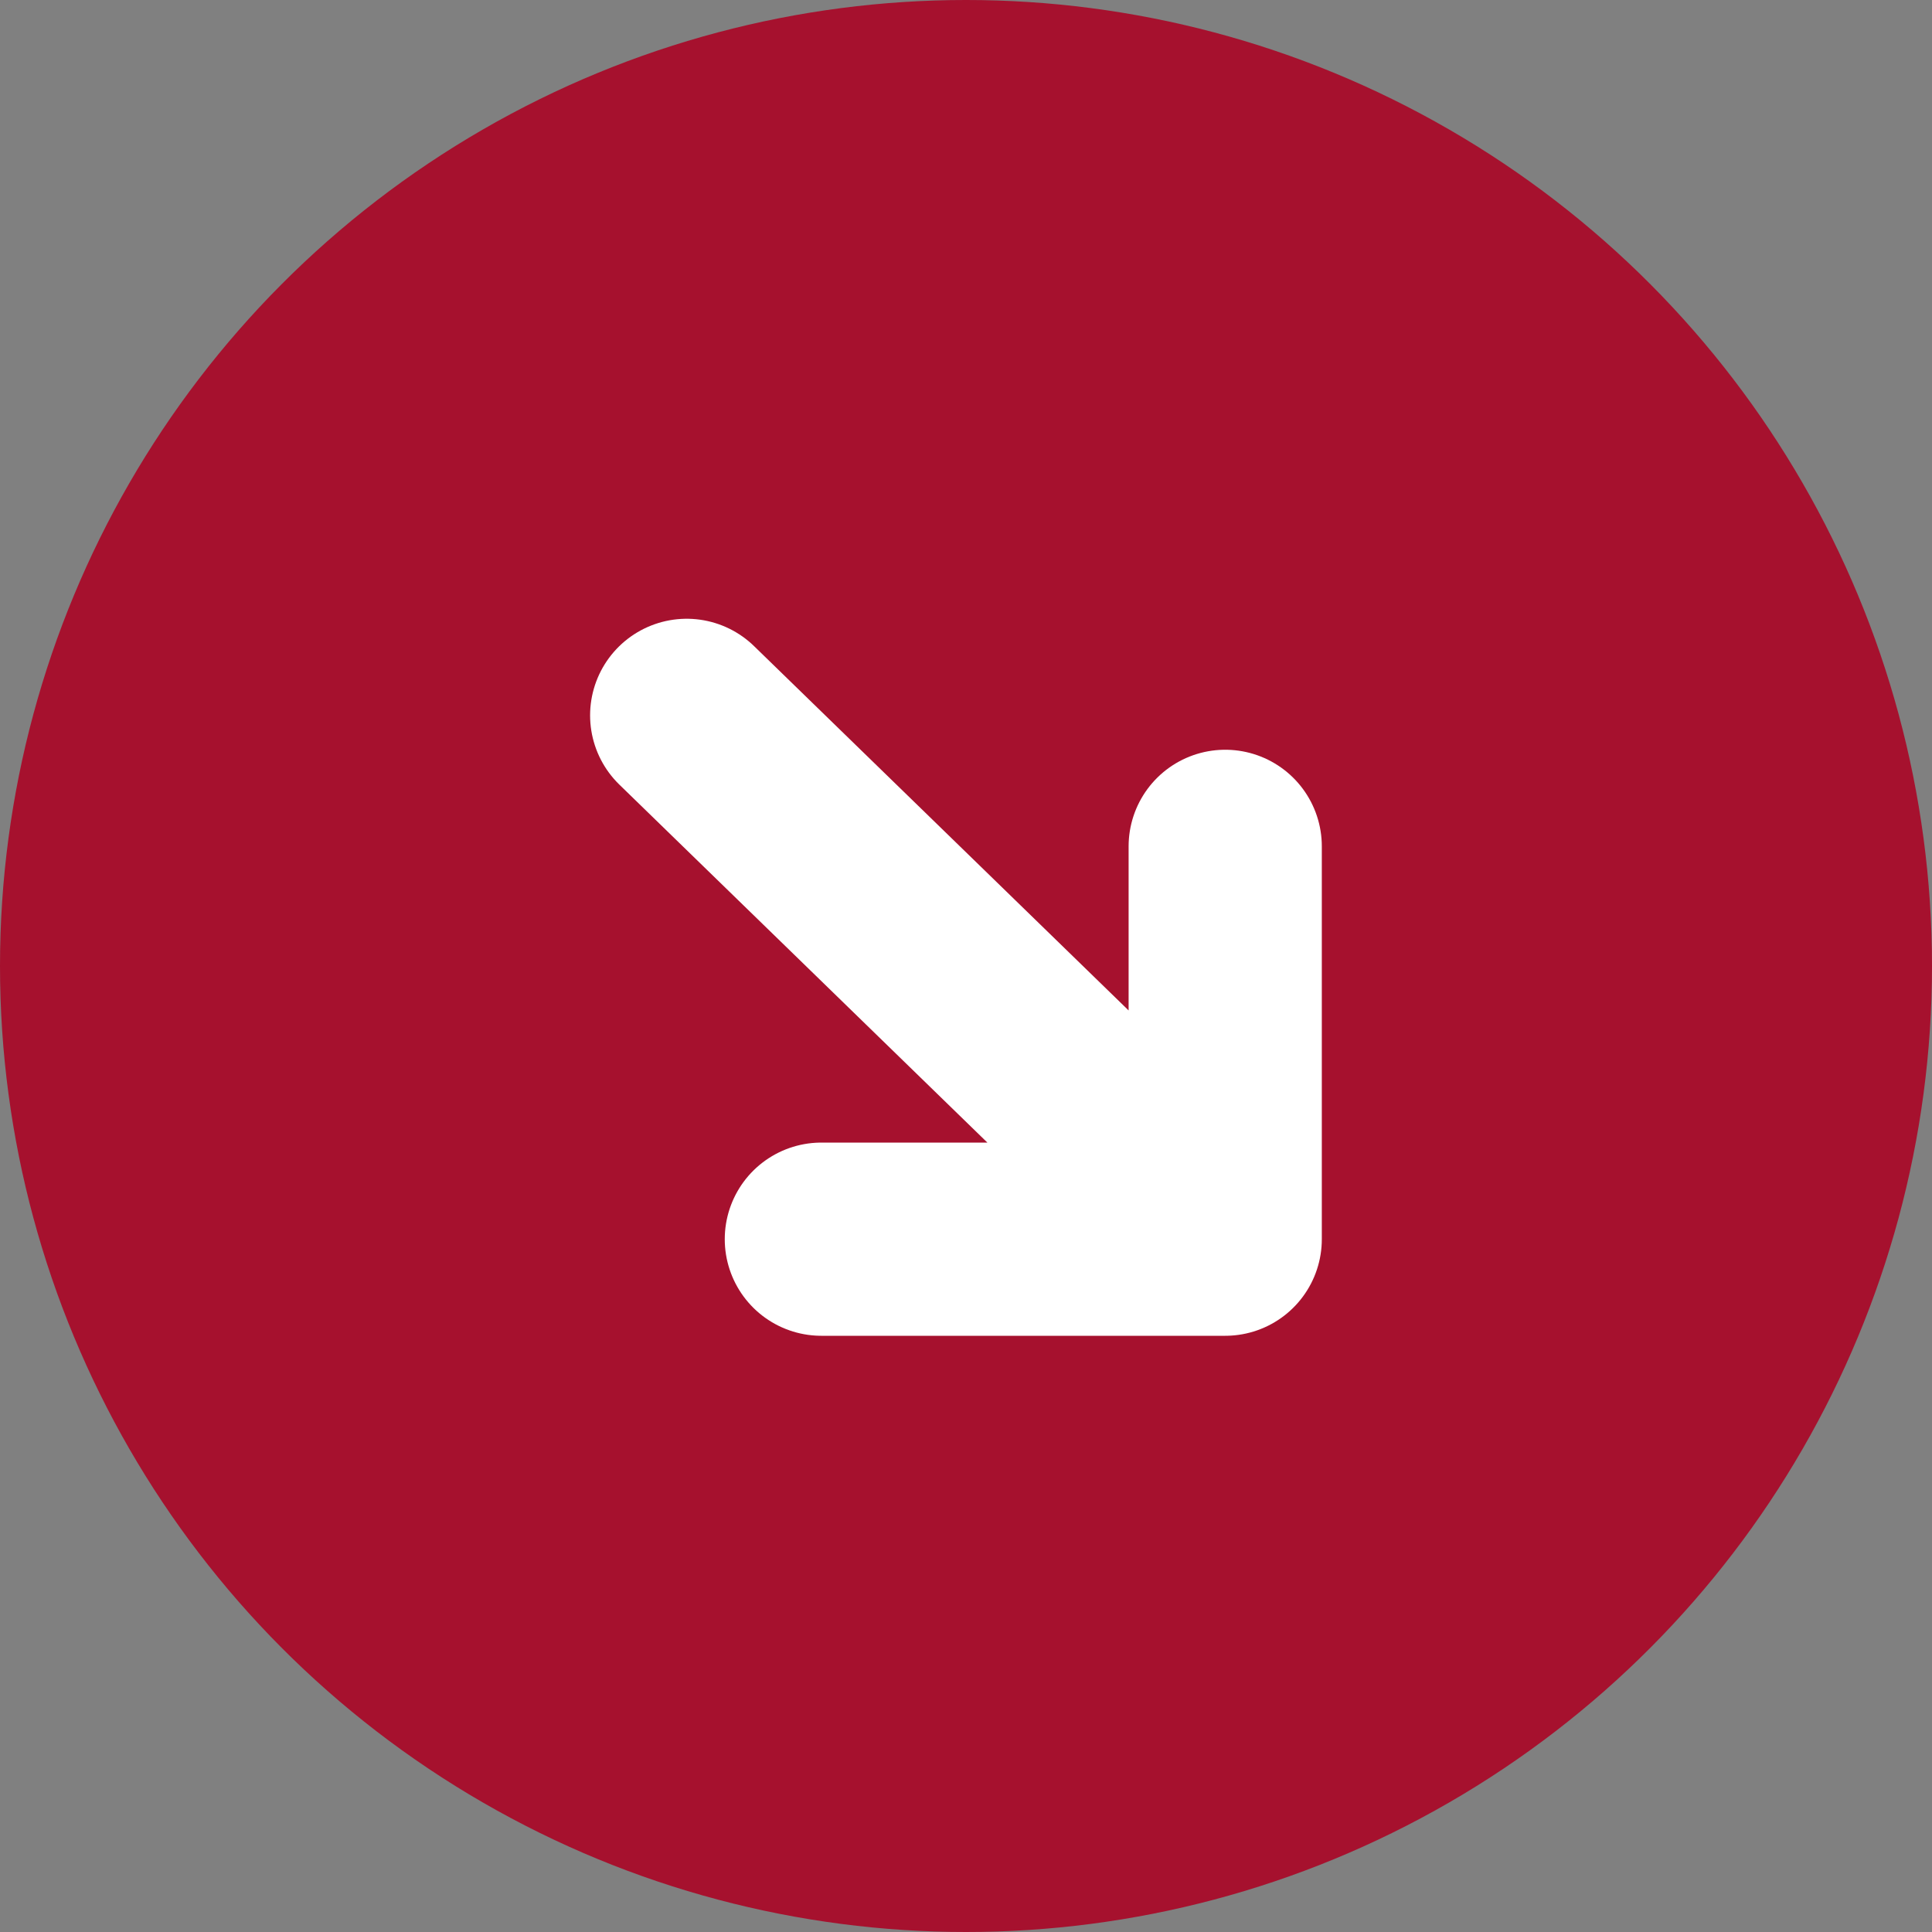
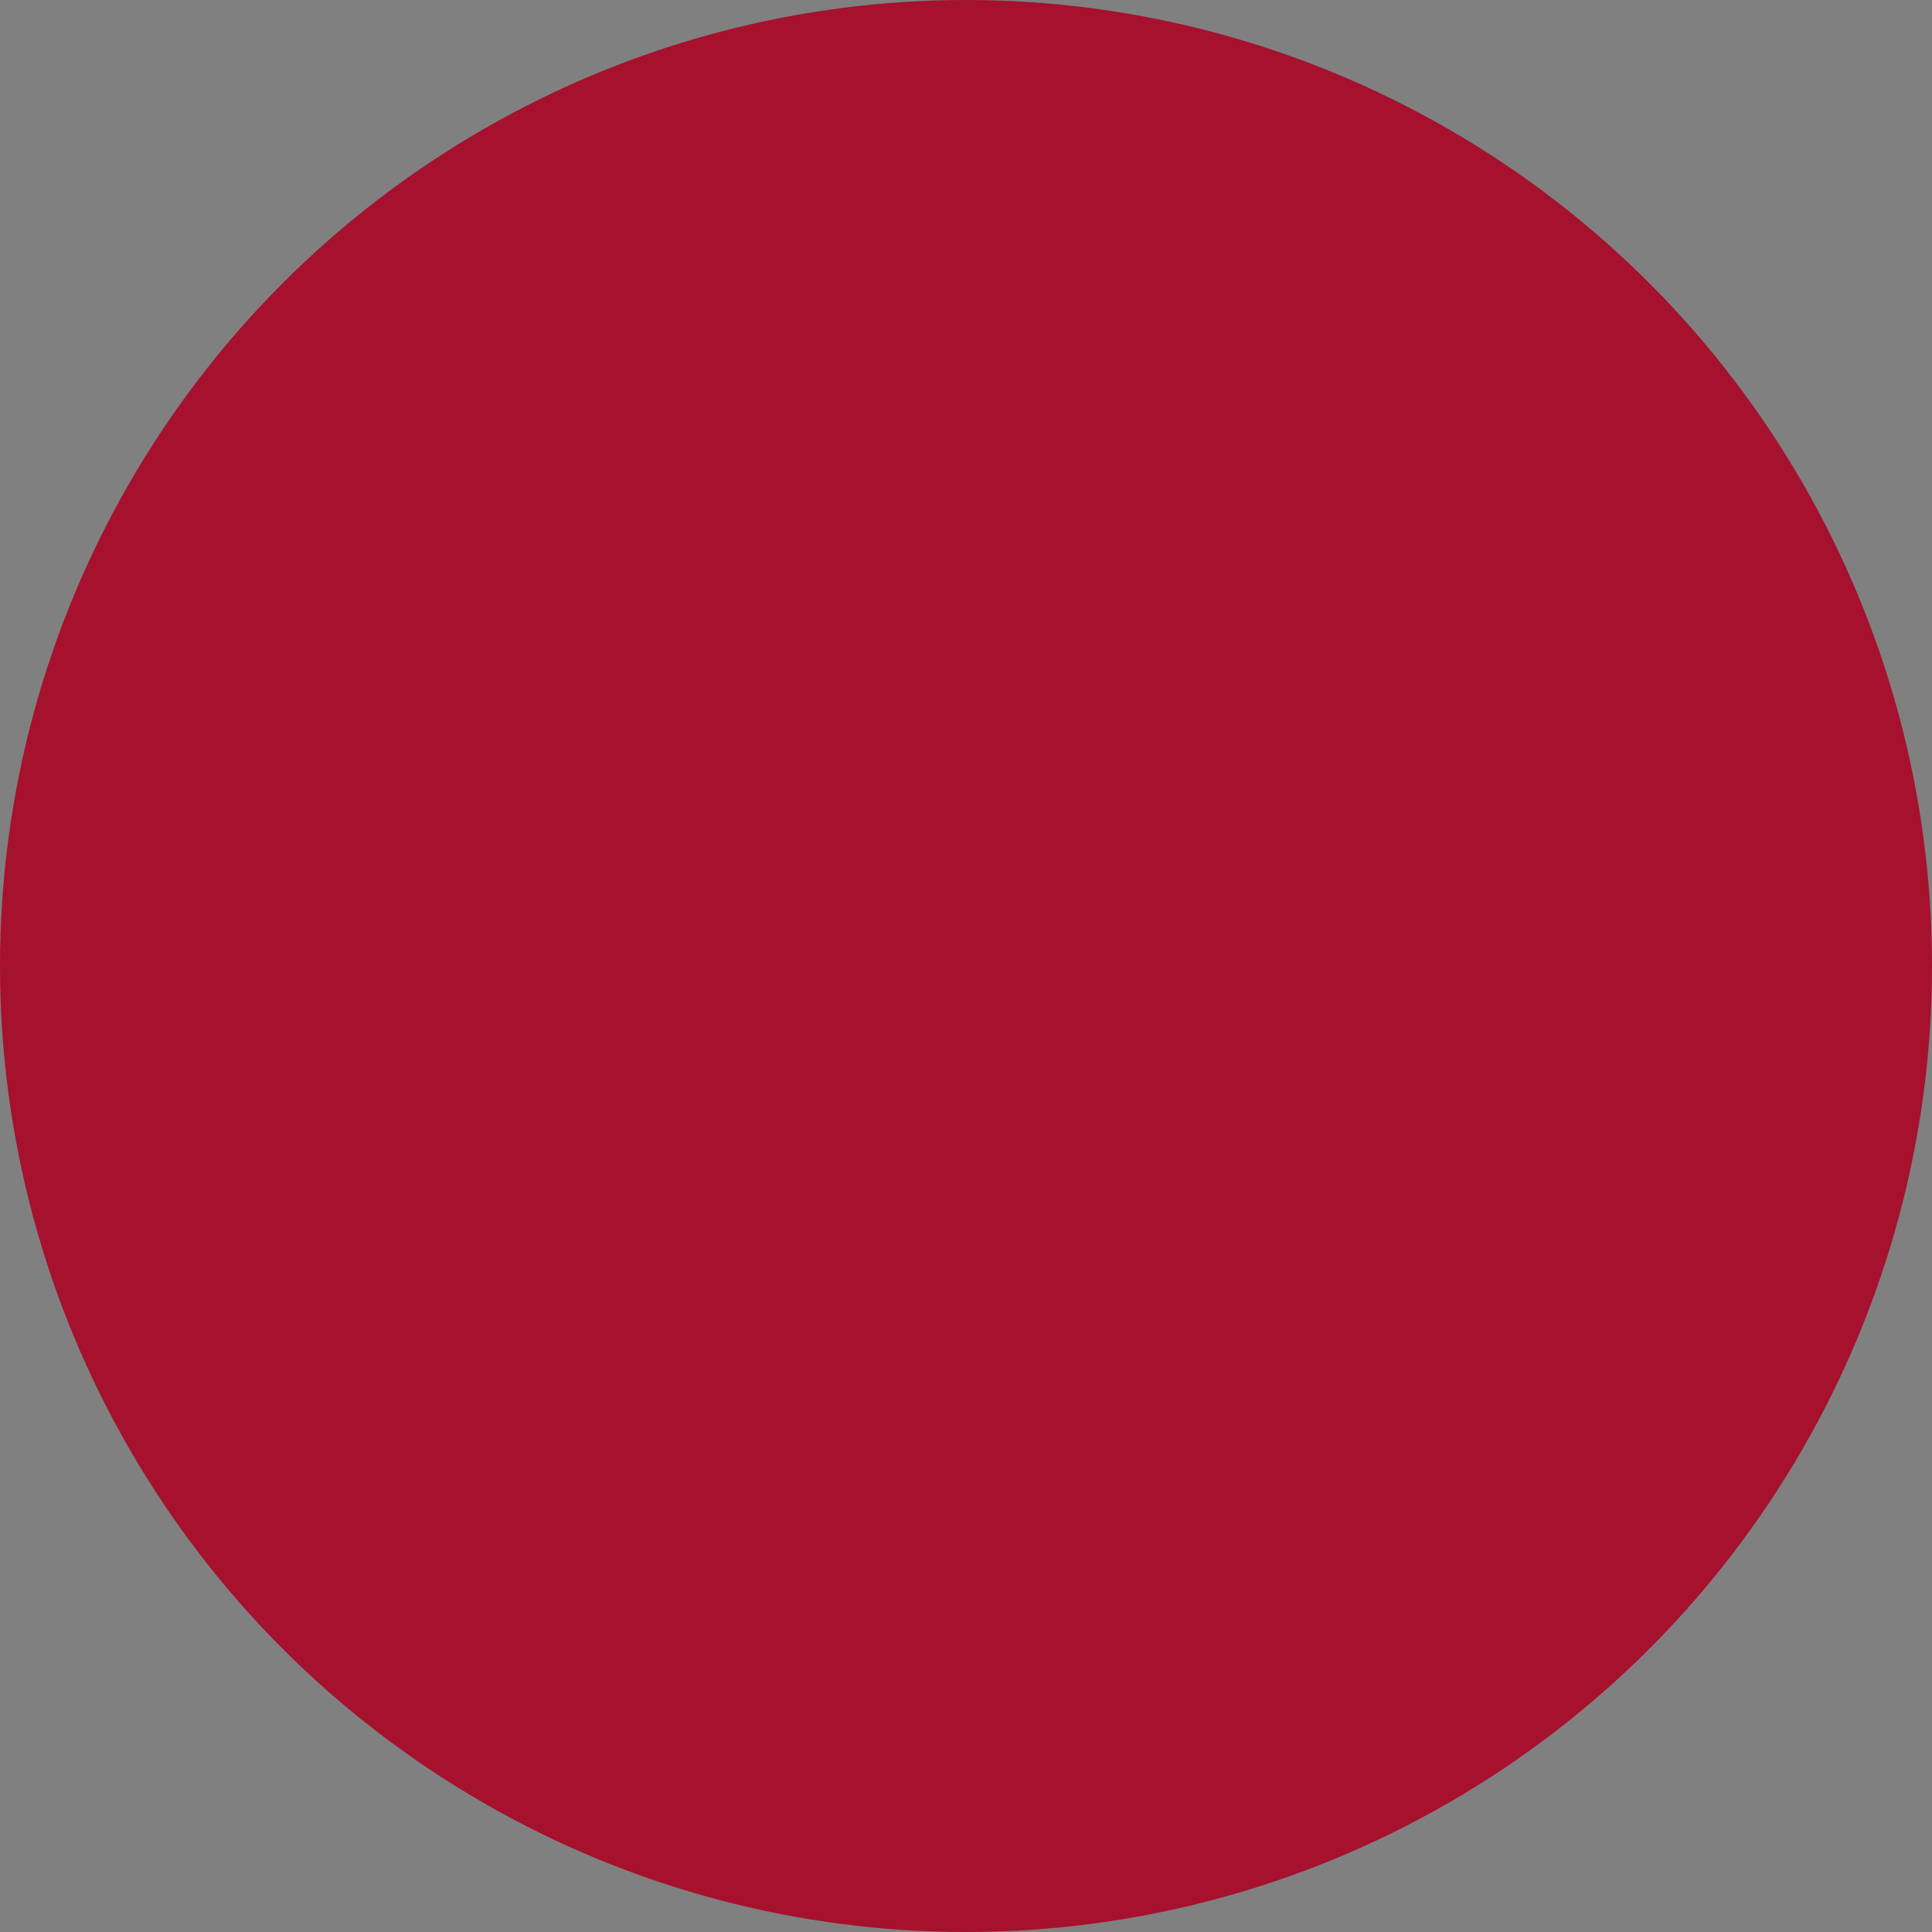
<svg xmlns="http://www.w3.org/2000/svg" width="30" height="30" viewBox="0 0 30 30">
  <rect x="0" y="0" width="30" height="30" fill="#808080" stroke="none" />
  <defs>
    <style>.a{fill:#a6112e;}.b{fill:none;stroke:#fff;stroke-linecap:round;stroke-linejoin:round;stroke-width:3px;}</style>
  </defs>
  <g transform="translate(2381.842 21036.188)">
    <circle class="a" cx="15" cy="15" r="15" transform="translate(-2381.842 -21036.188)" />
-     <path class="b" d="M4.5,4.5,7.462,7.381l5.4,5.253m0,0v-6.1m0,6.1H6.591" transform="translate(-2375.679 -21029.58)" />
  </g>
</svg>